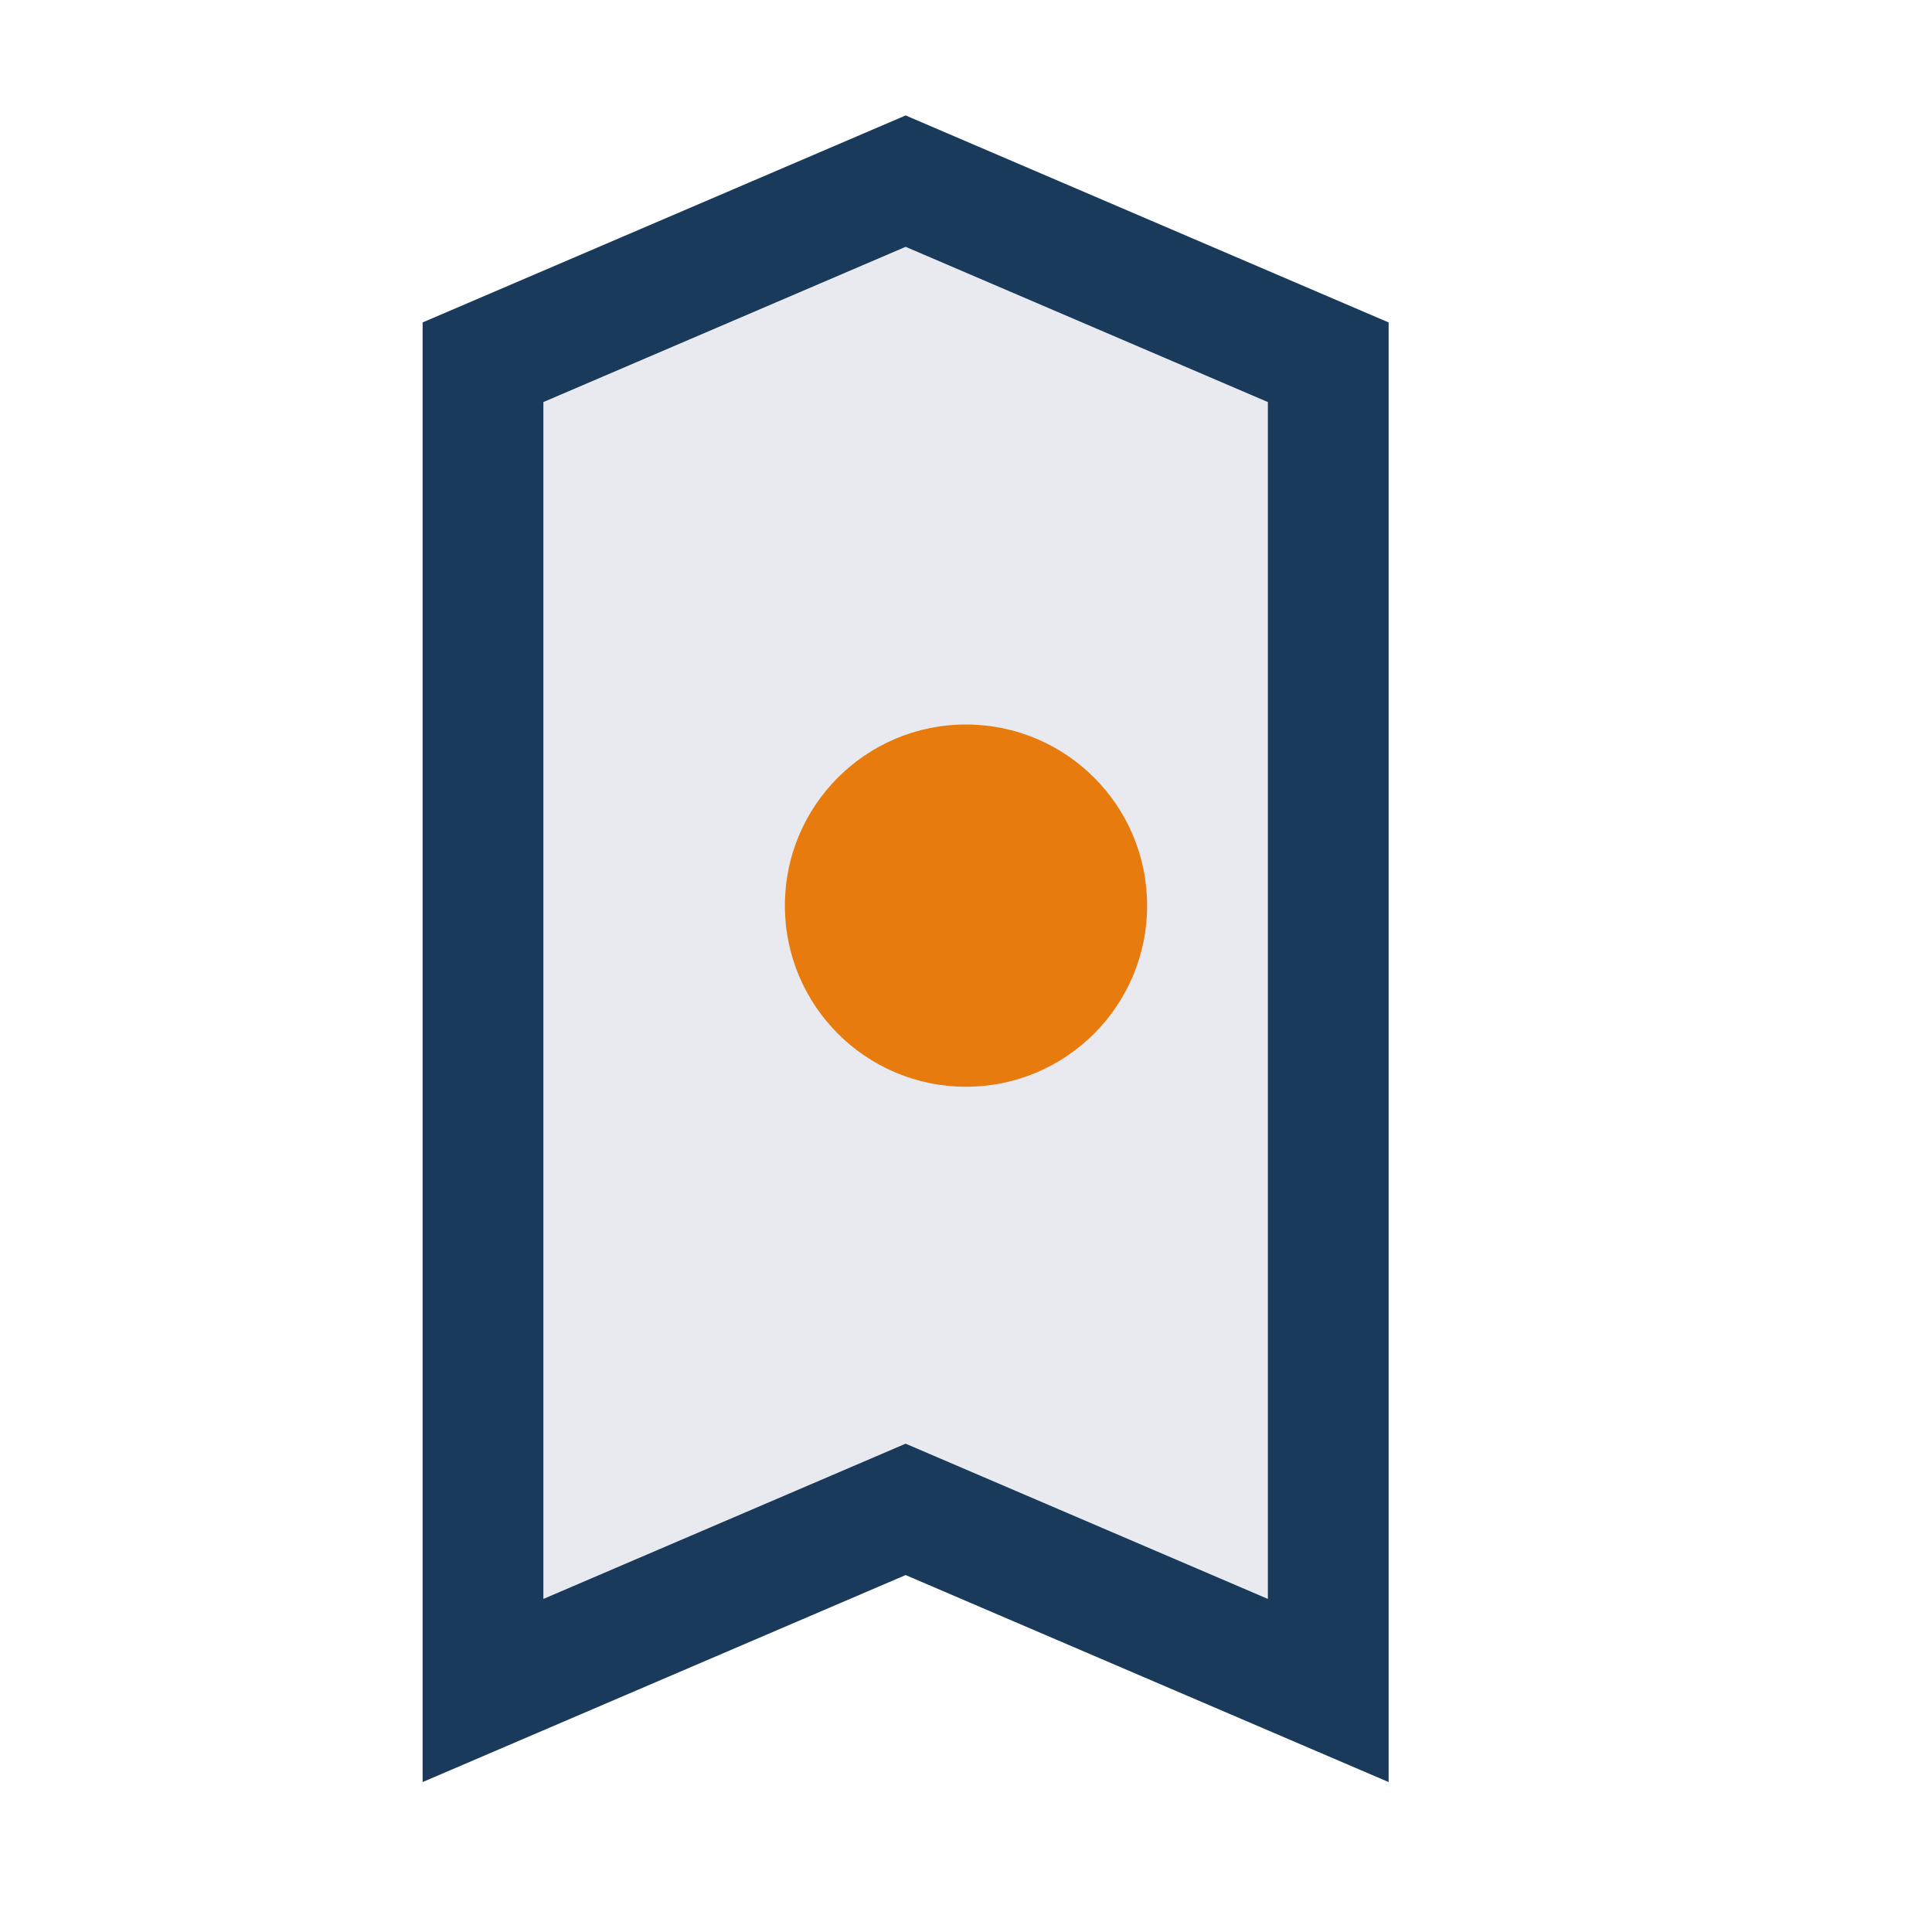
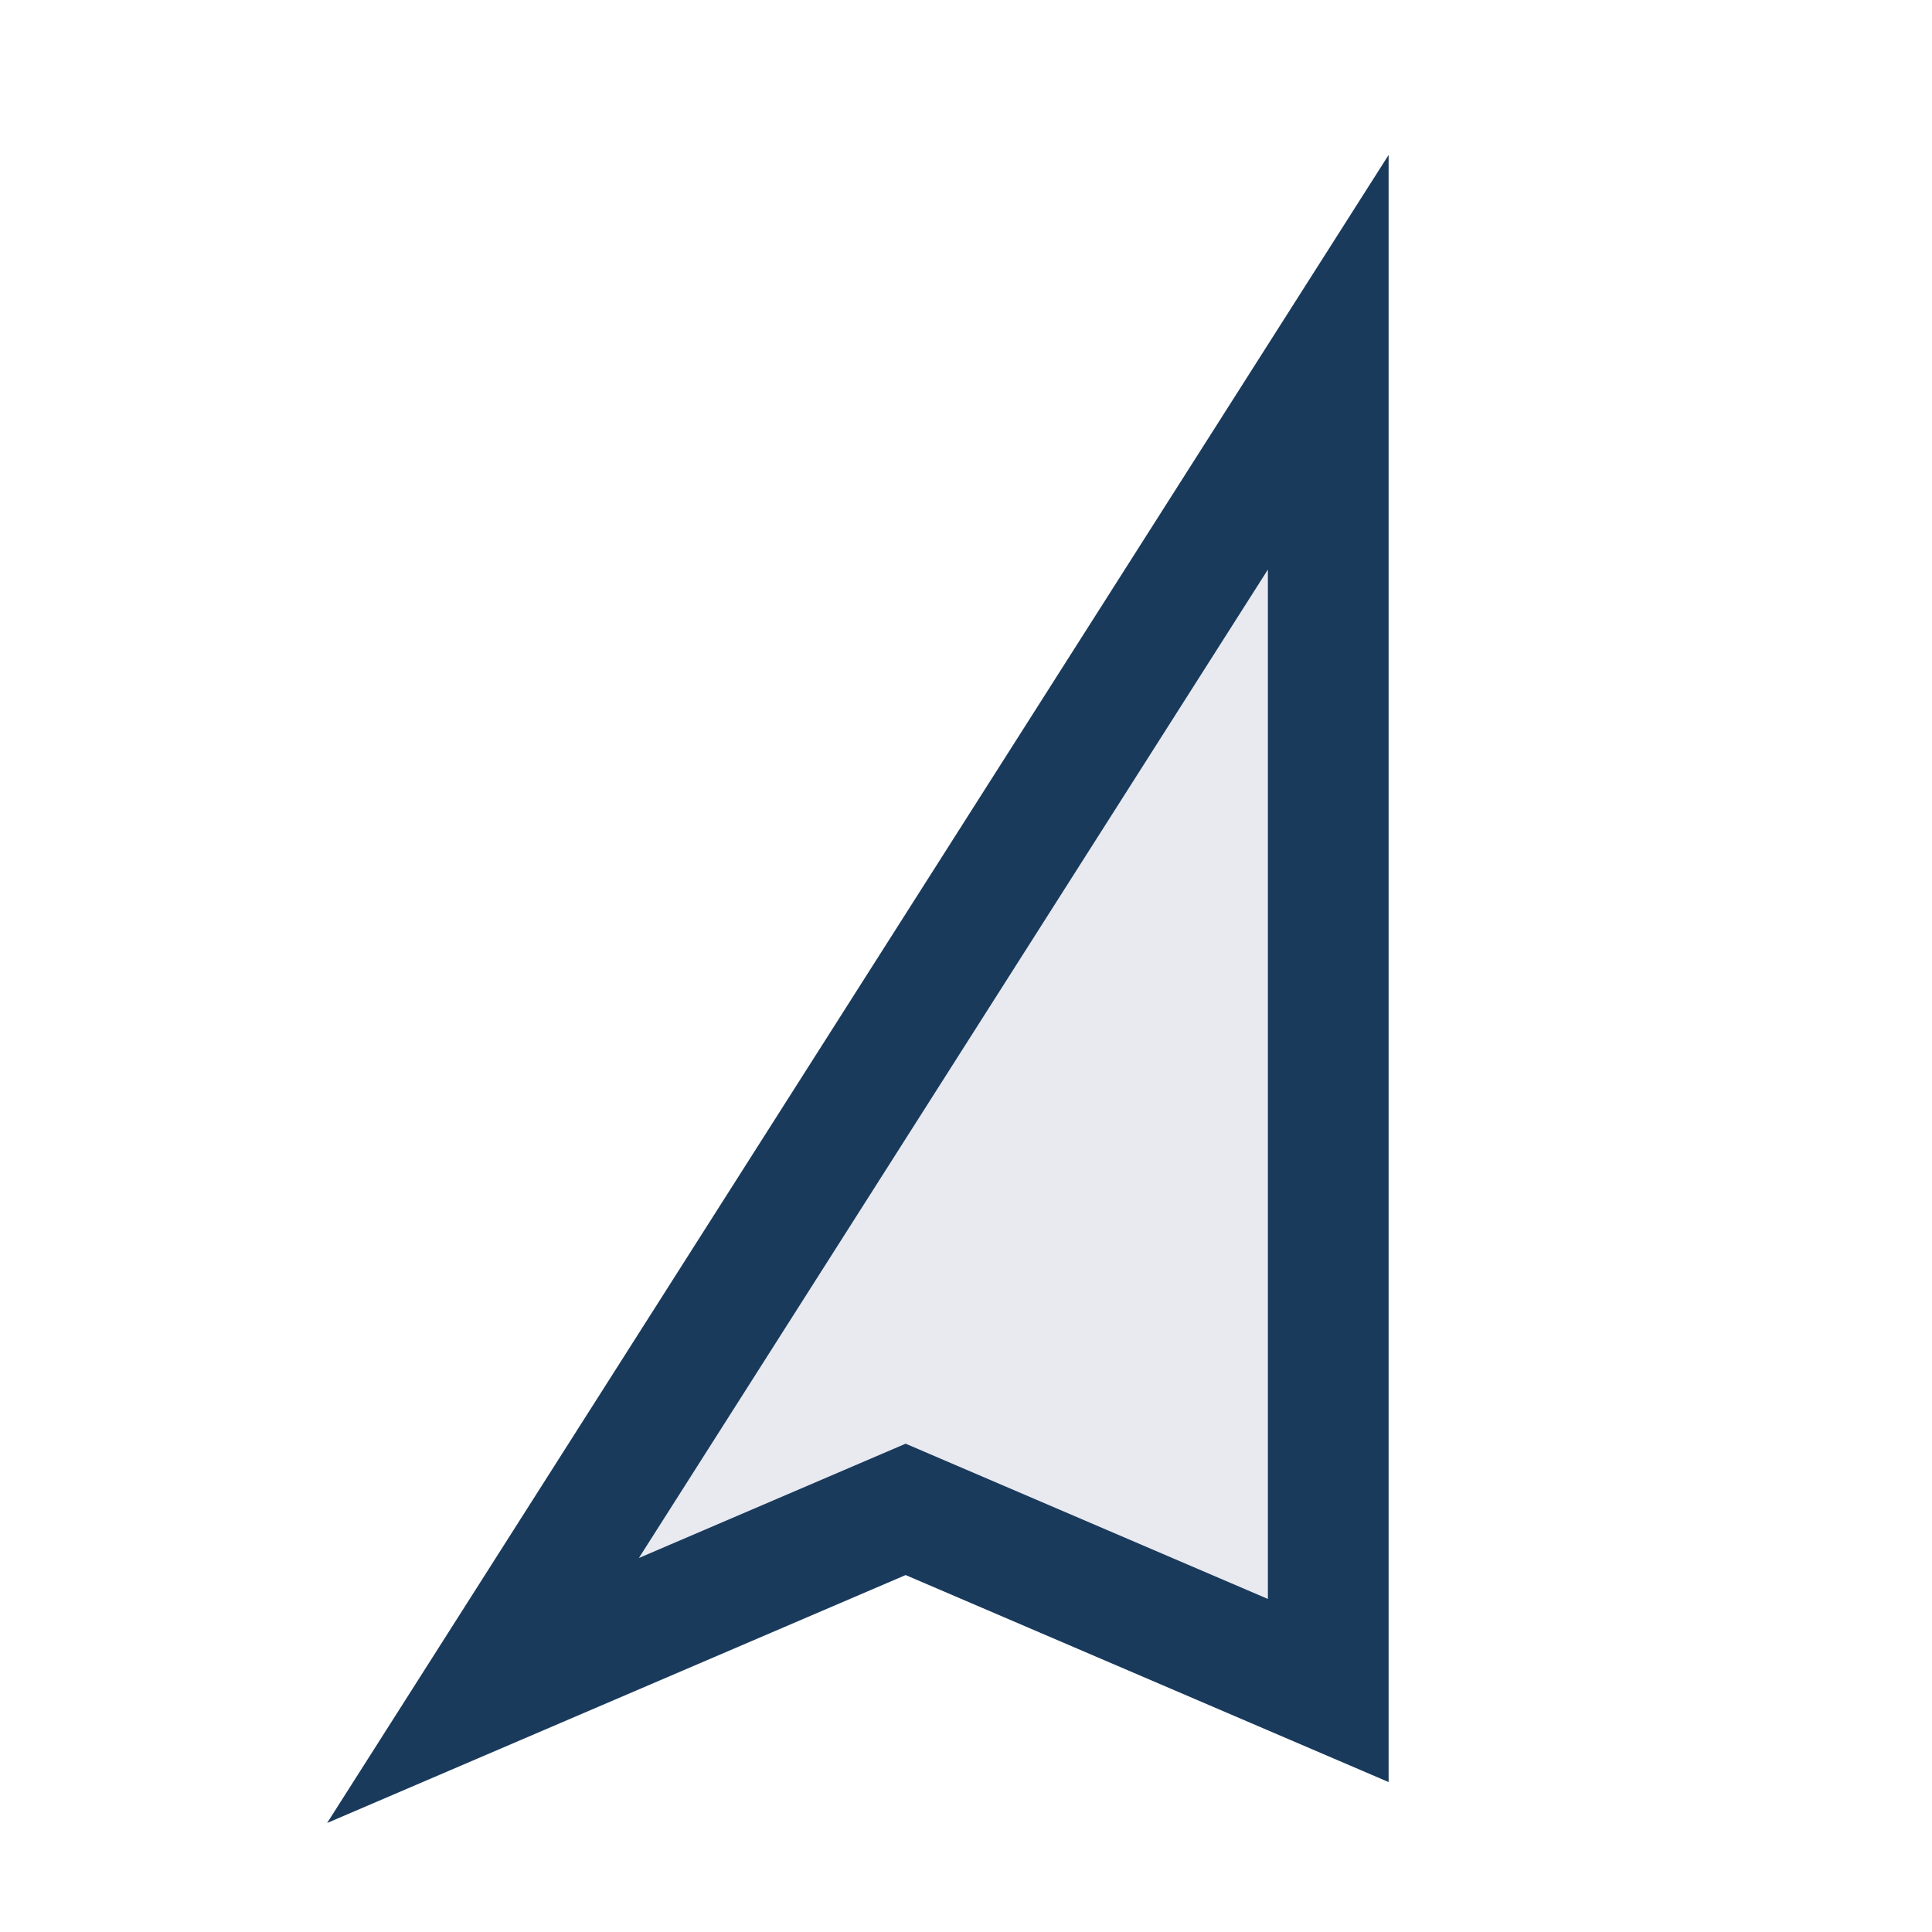
<svg xmlns="http://www.w3.org/2000/svg" width="32" height="32" viewBox="0 0 32 32">
-   <path d="M8 28l7-3 7 3V6l-7-3-7 3z" fill="#E8EAF0" stroke="#1A3A5C" stroke-width="2" />
-   <circle cx="16" cy="15" r="3" fill="#E87B0E" />
+   <path d="M8 28l7-3 7 3V6z" fill="#E8EAF0" stroke="#1A3A5C" stroke-width="2" />
</svg>